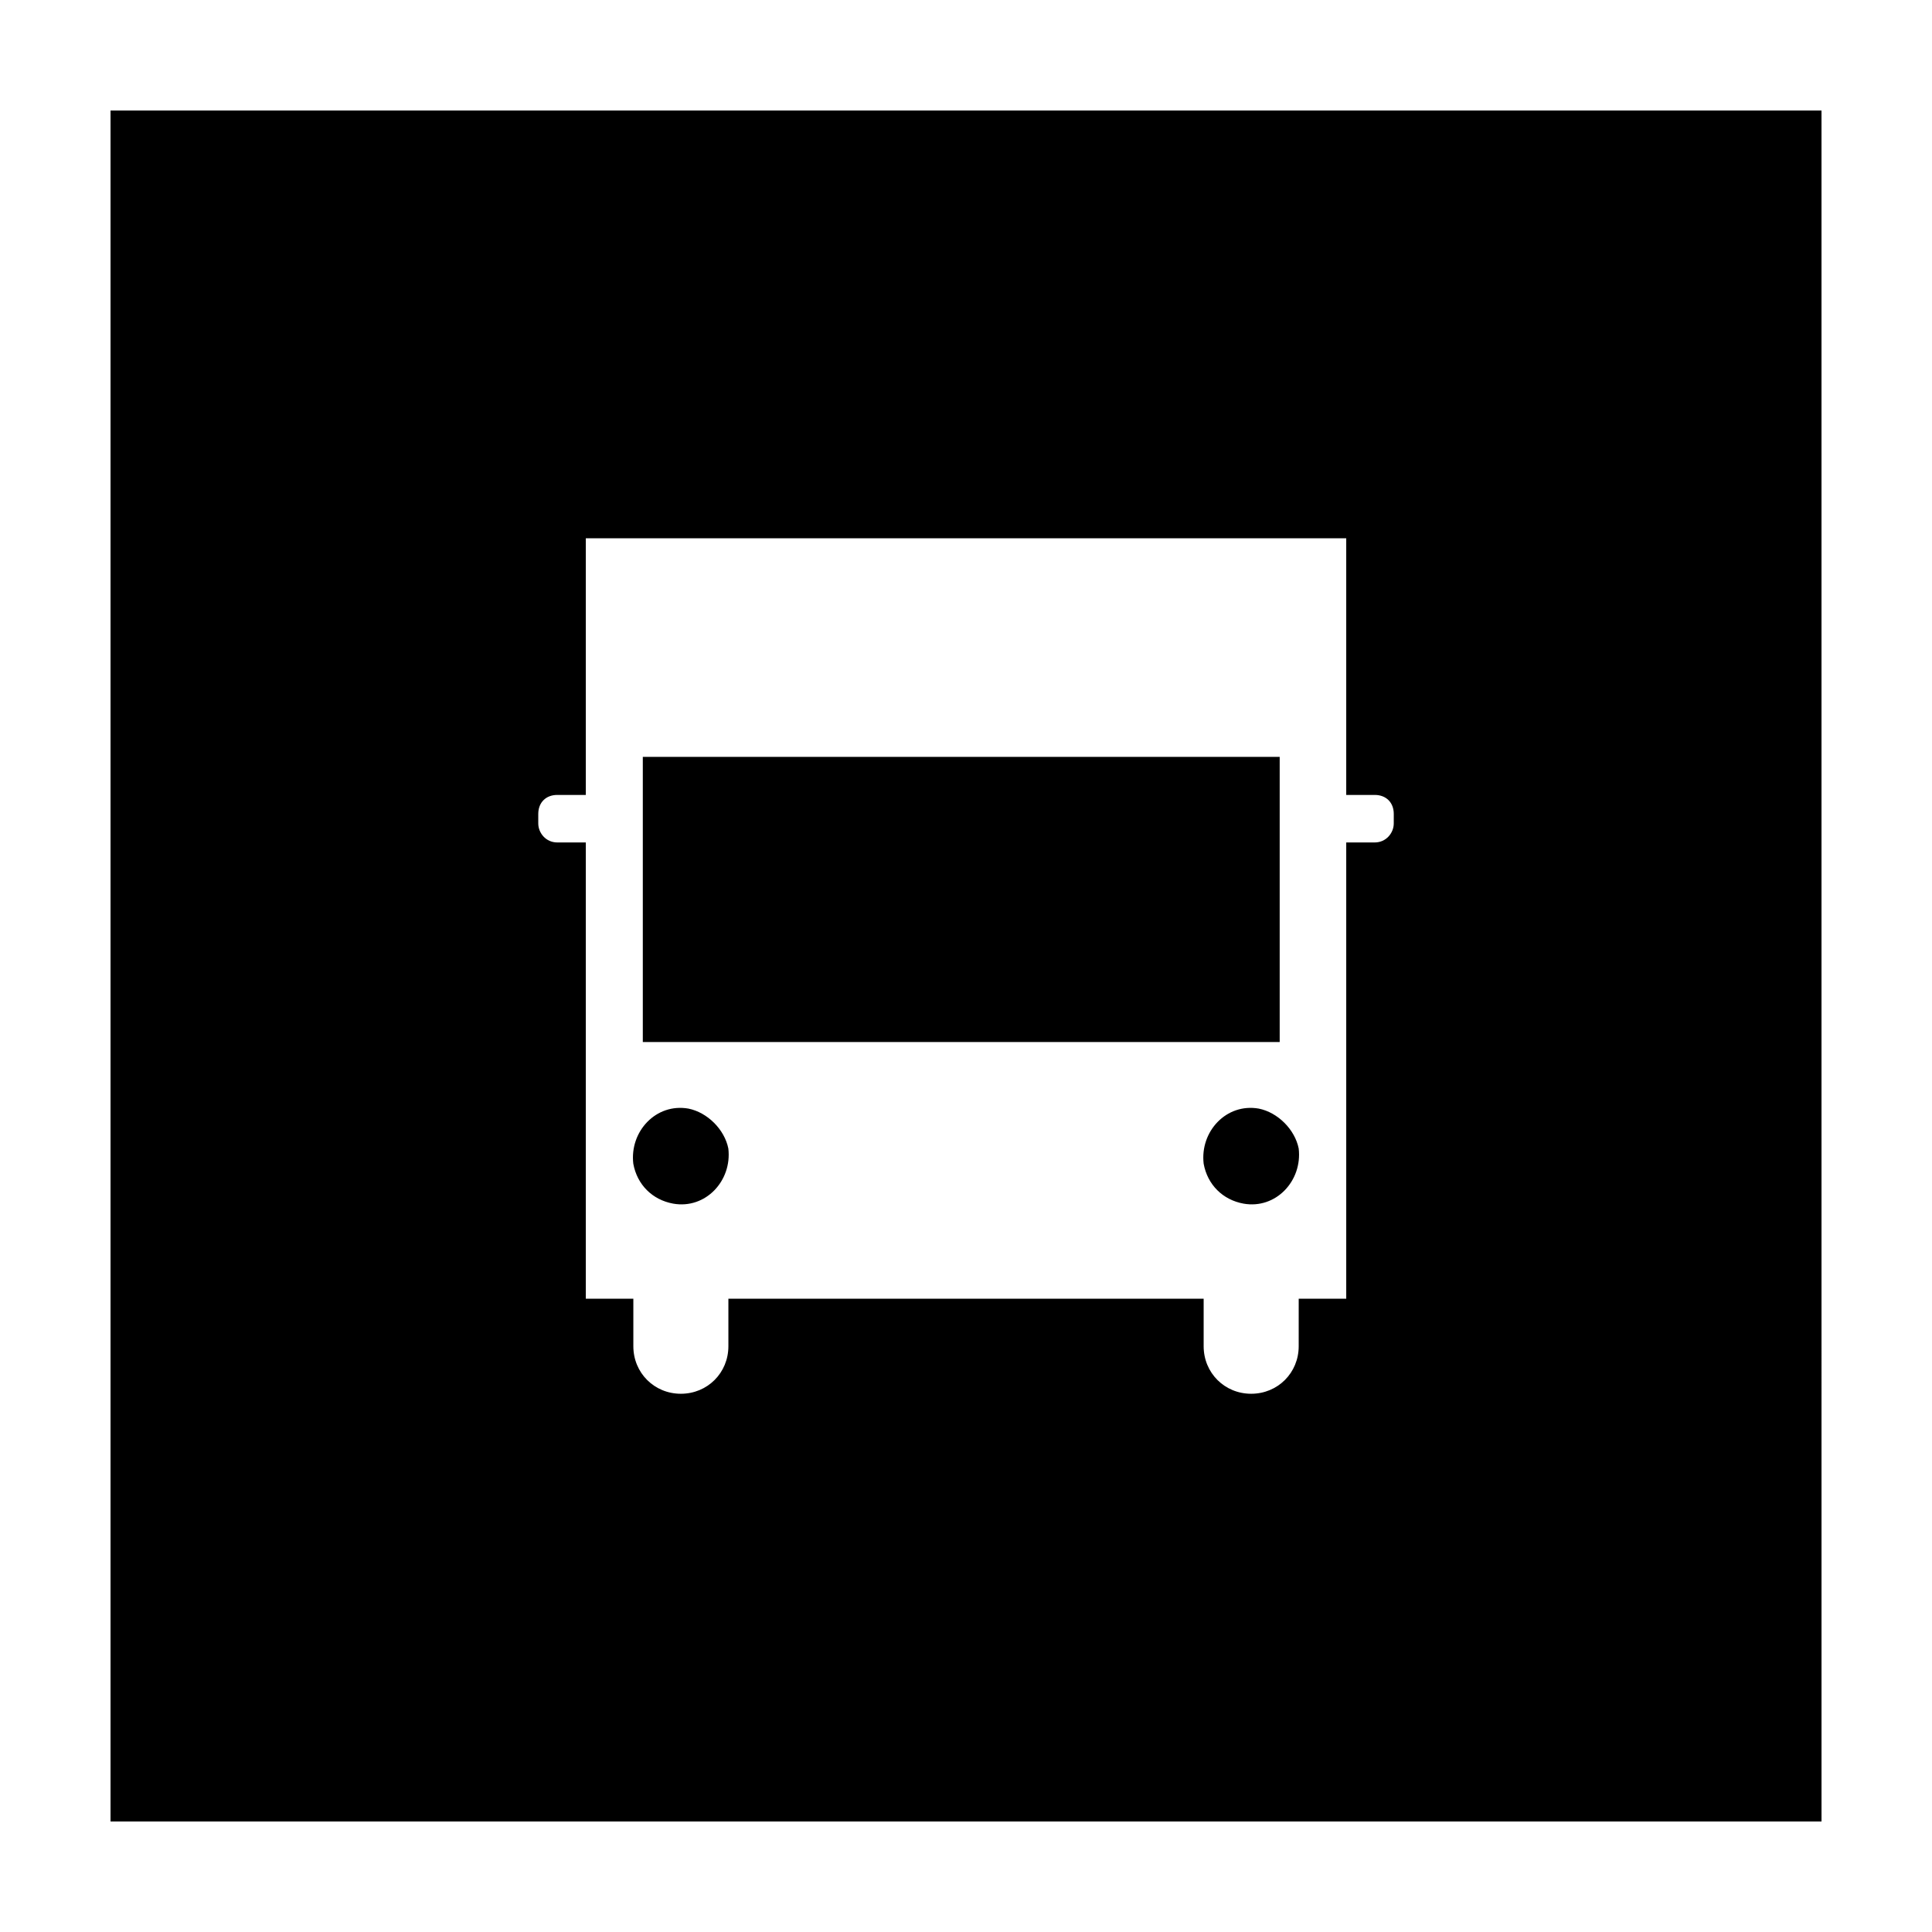
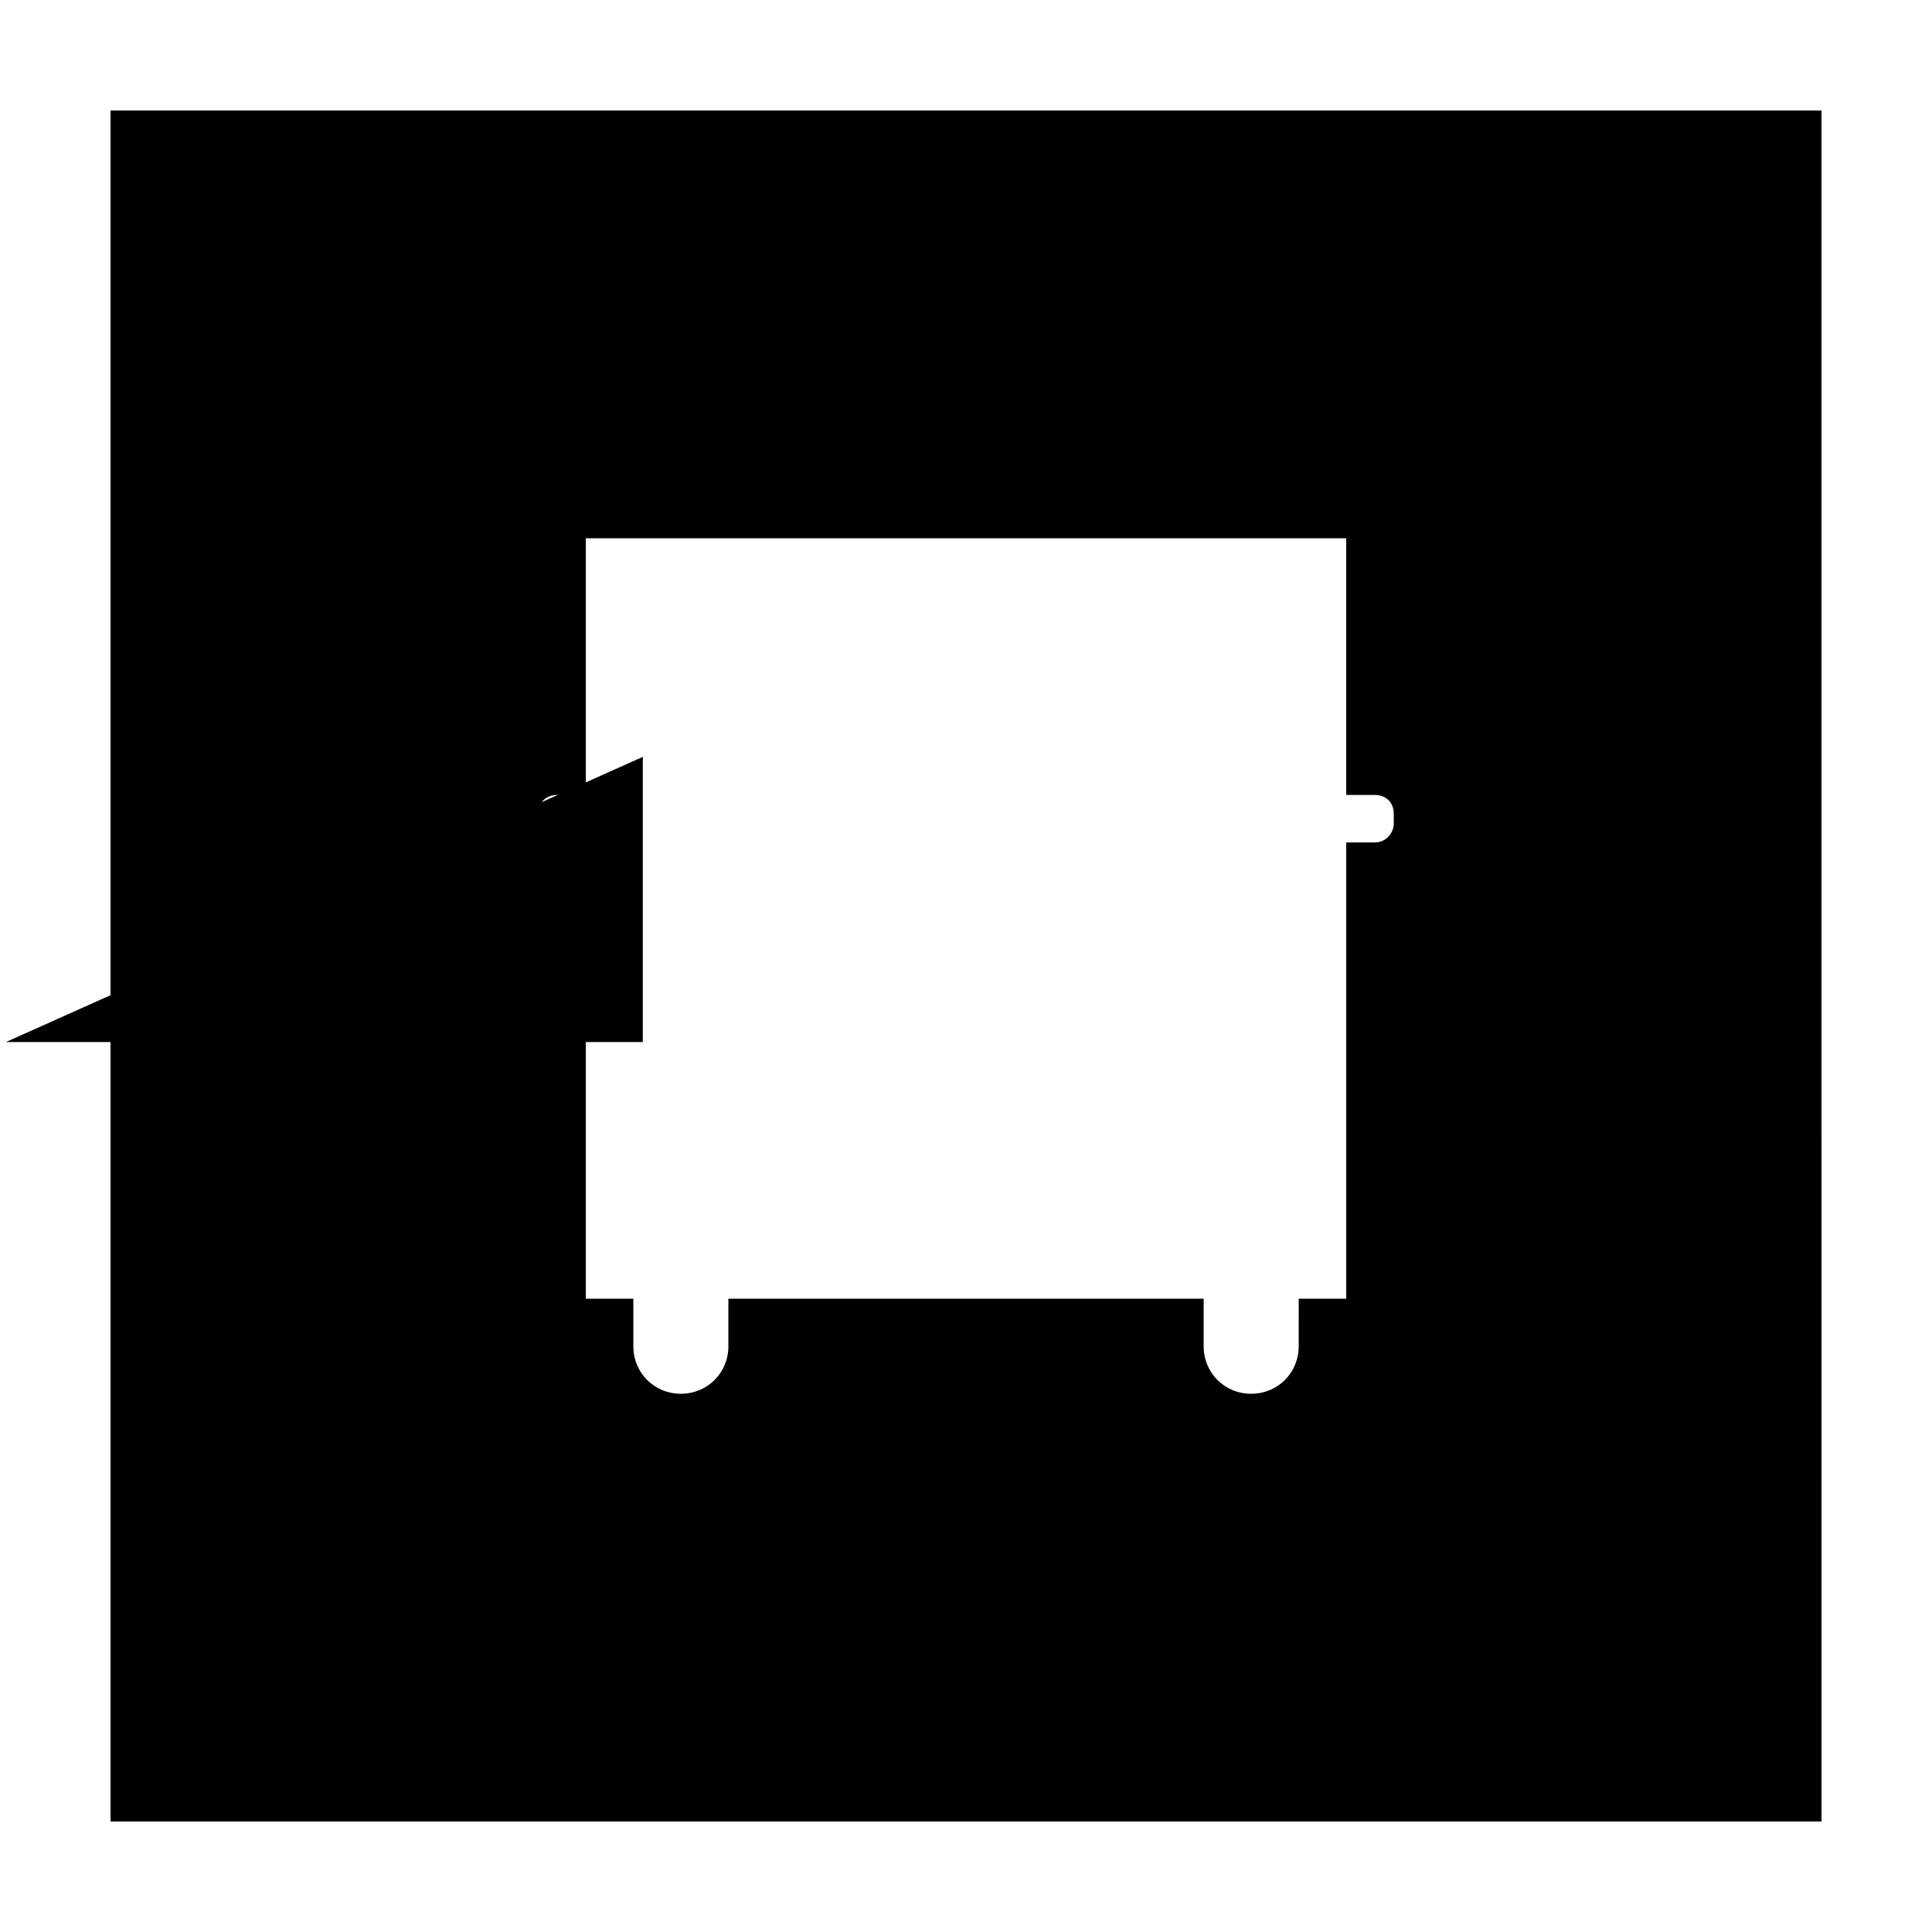
<svg xmlns="http://www.w3.org/2000/svg" fill="#000000" width="800px" height="800px" version="1.1" viewBox="144 144 512 512">
  <g>
-     <path d="m326.44 437.79c-8.566-1.512-15.617 6.047-14.609 14.609 1.008 5.543 5.039 9.574 10.578 10.578 8.566 1.512 15.617-6.047 14.609-14.609-1.004-5.039-5.539-9.57-10.578-10.578z" />
-     <path d="m477.59 437.79c-8.566-1.512-15.617 6.047-14.609 14.609 1.008 5.543 5.039 9.574 10.578 10.578 8.566 1.512 15.617-6.047 14.609-14.609-1.008-5.039-5.539-9.57-10.578-10.578z" />
-     <path d="m314.35 344.58h168.78v75.57h-168.78z" />
+     <path d="m314.35 344.58v75.57h-168.78z" />
    <path d="m173.29 173.29v453.43h453.43l-0.004-453.43zm340.07 188.93c0 2.519-2.016 5.039-5.039 5.039h-7.555v120.91h-12.594l-0.004 12.598c0 7.055-5.543 12.594-12.594 12.594-7.055 0-12.594-5.543-12.594-12.594v-12.594h-125.95v12.594c0 7.055-5.543 12.594-12.594 12.594-7.055 0-12.594-5.543-12.594-12.594v-12.594l-12.598-0.004v-120.91h-7.559c-3.023 0-5.039-2.519-5.039-5.039v-2.516c0-3.023 2.016-5.039 5.039-5.039h7.559v-68.016h201.52v68.016h7.559c3.023 0 5.039 2.016 5.039 5.039z" />
  </g>
</svg>